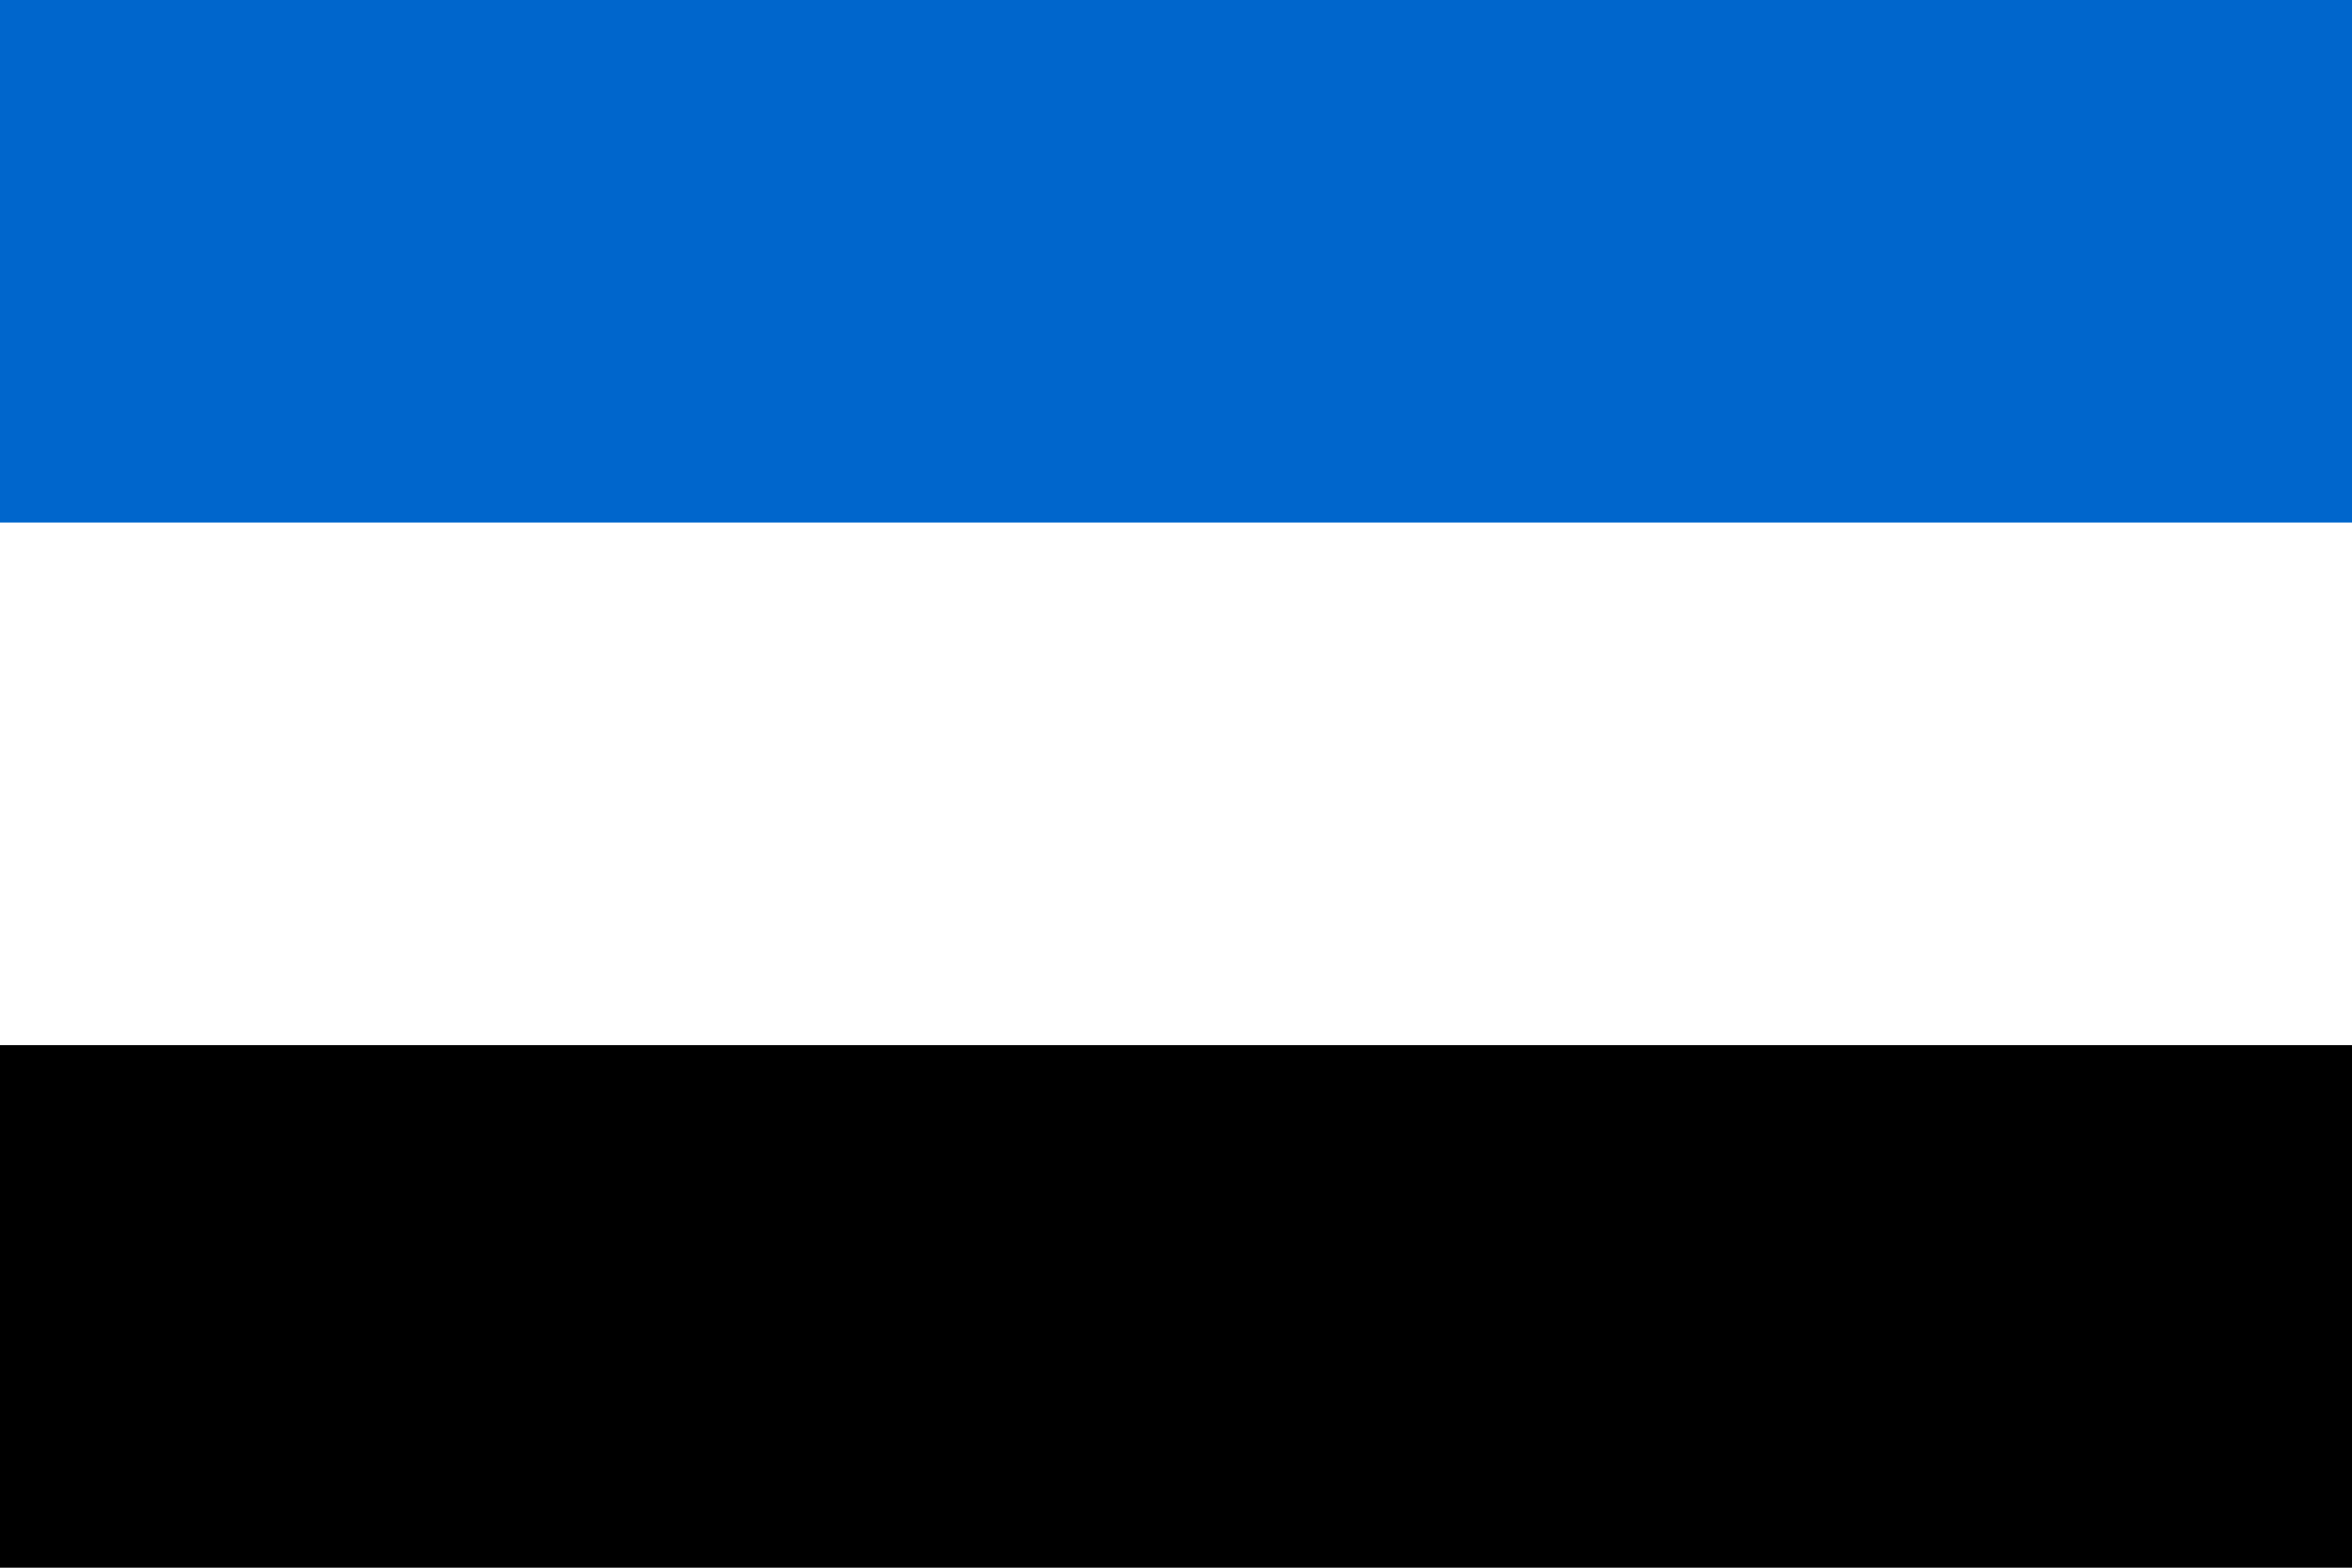
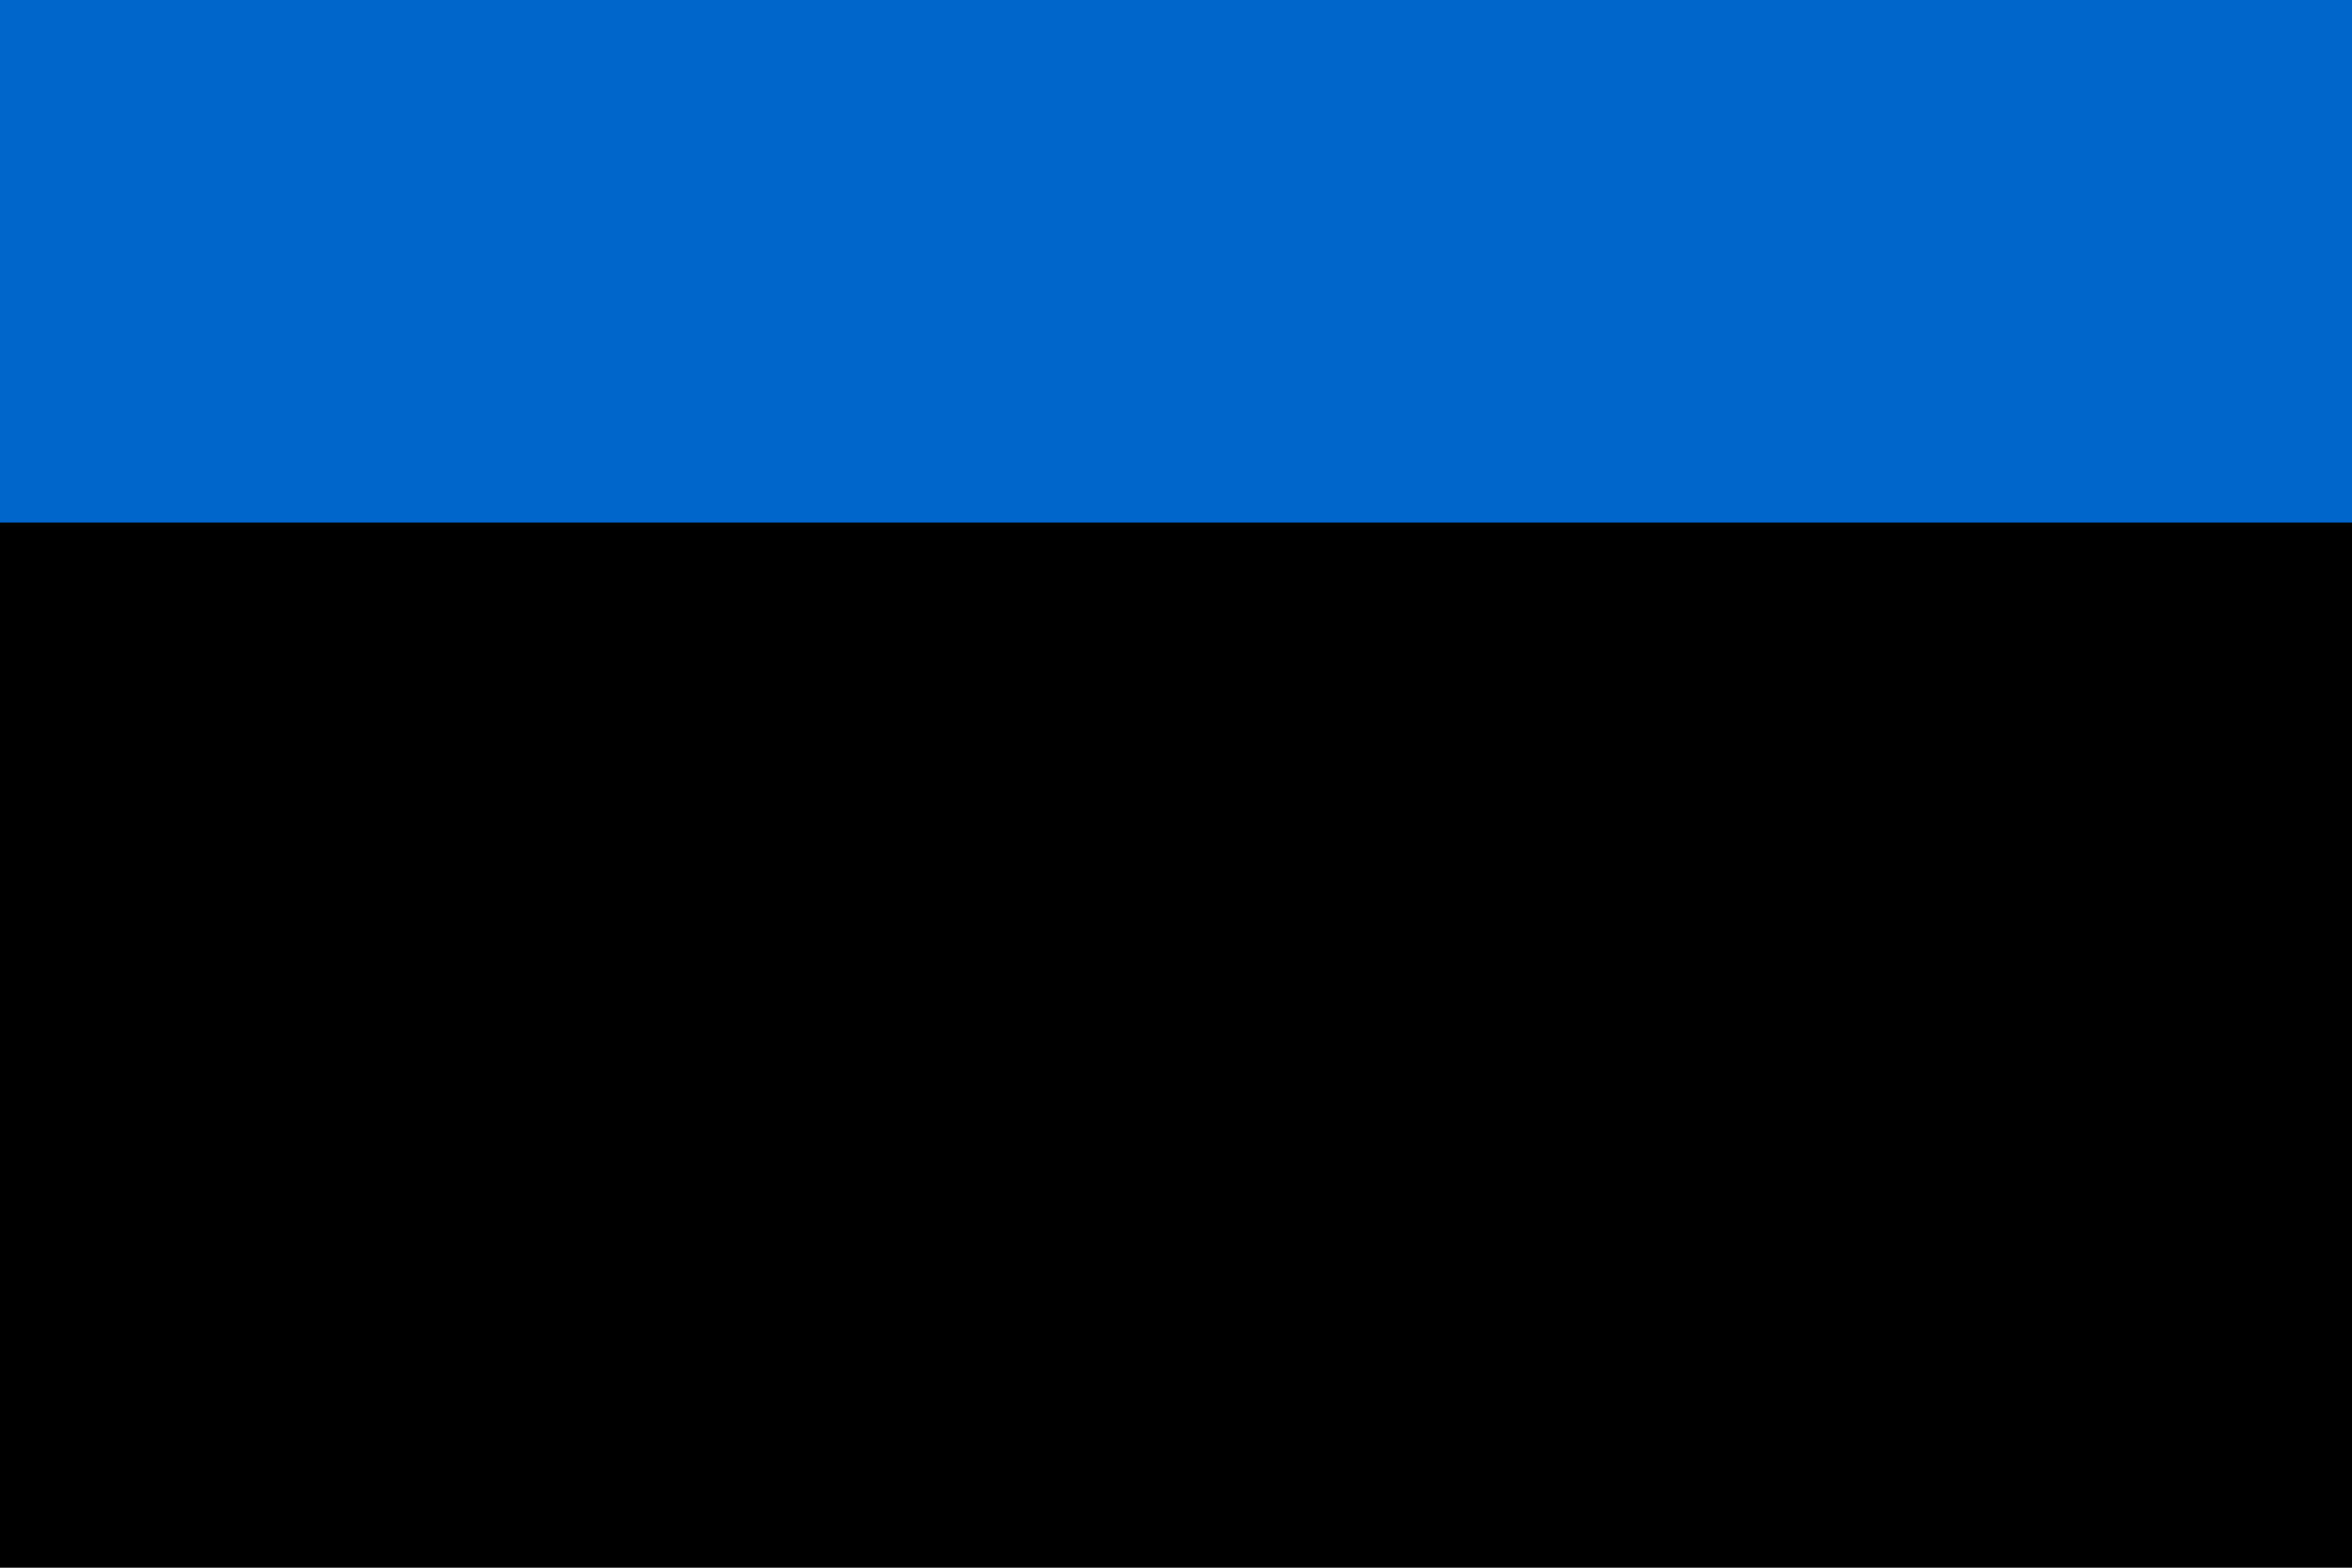
<svg xmlns="http://www.w3.org/2000/svg" viewBox="0 0 9 6">
  <rect width="9" height="6" />
-   <rect width="9" height="4" fill="#fff" />
  <rect width="9" height="2" fill="#06c" />
</svg>